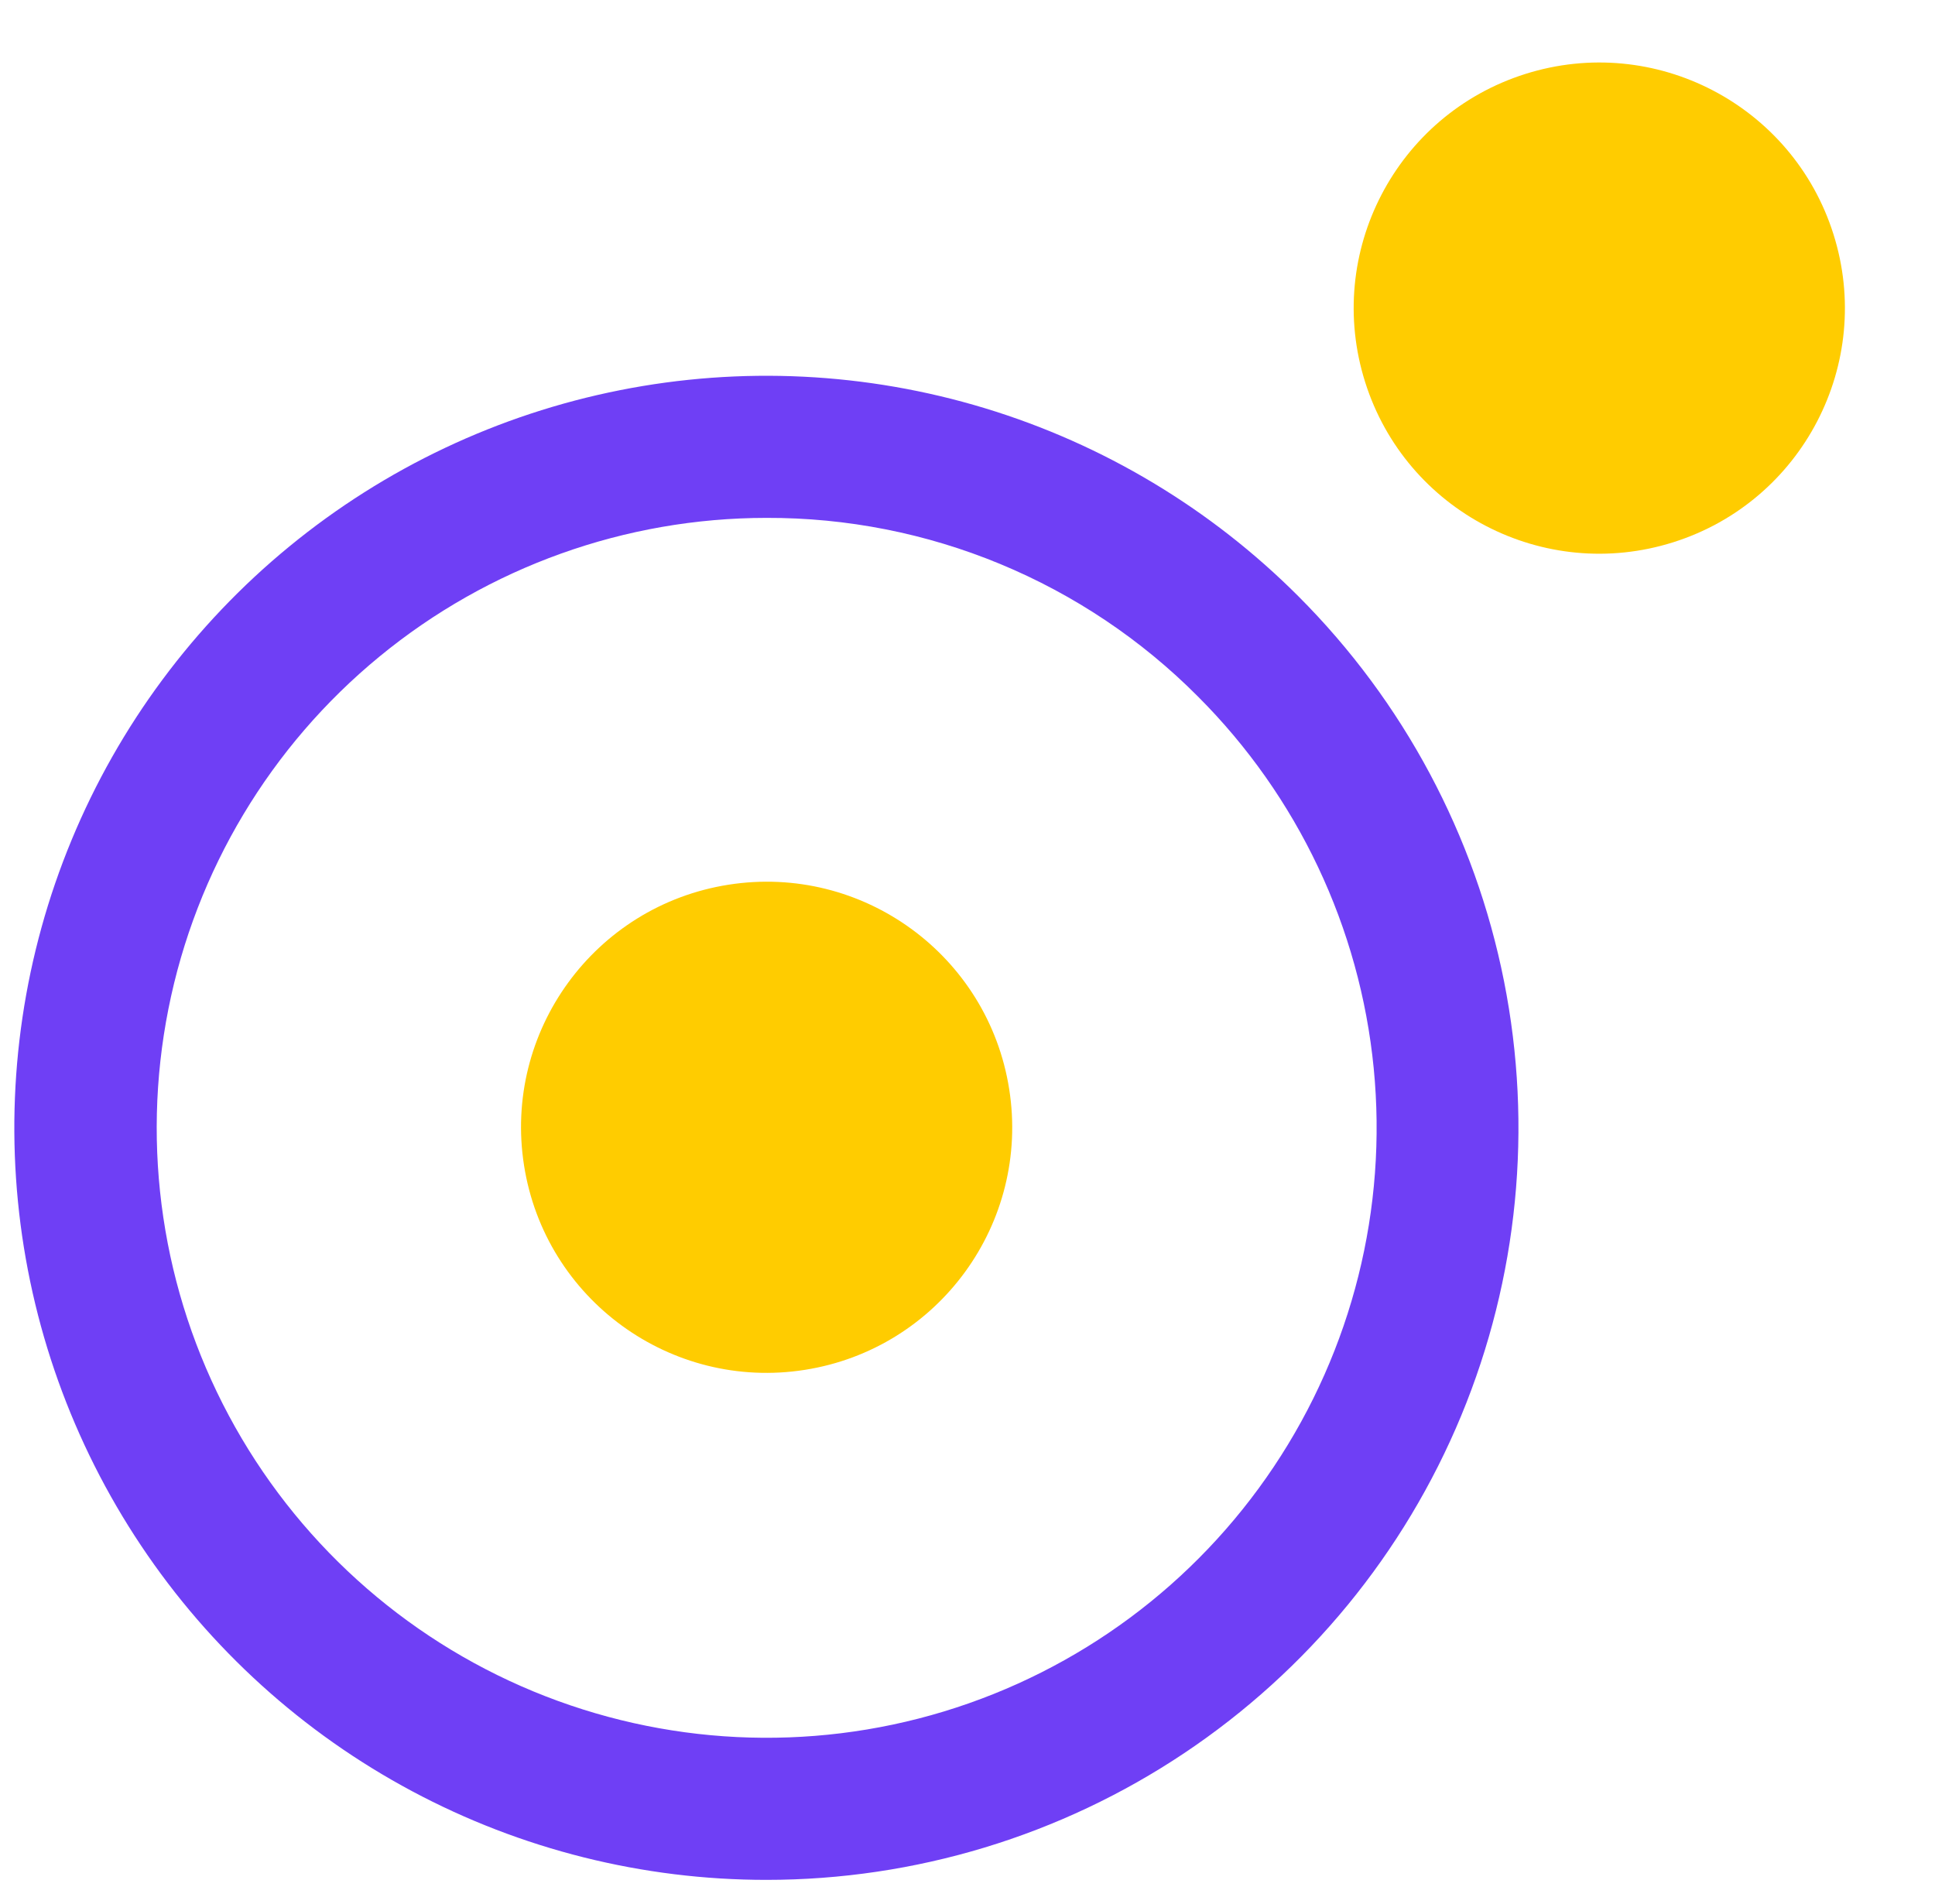
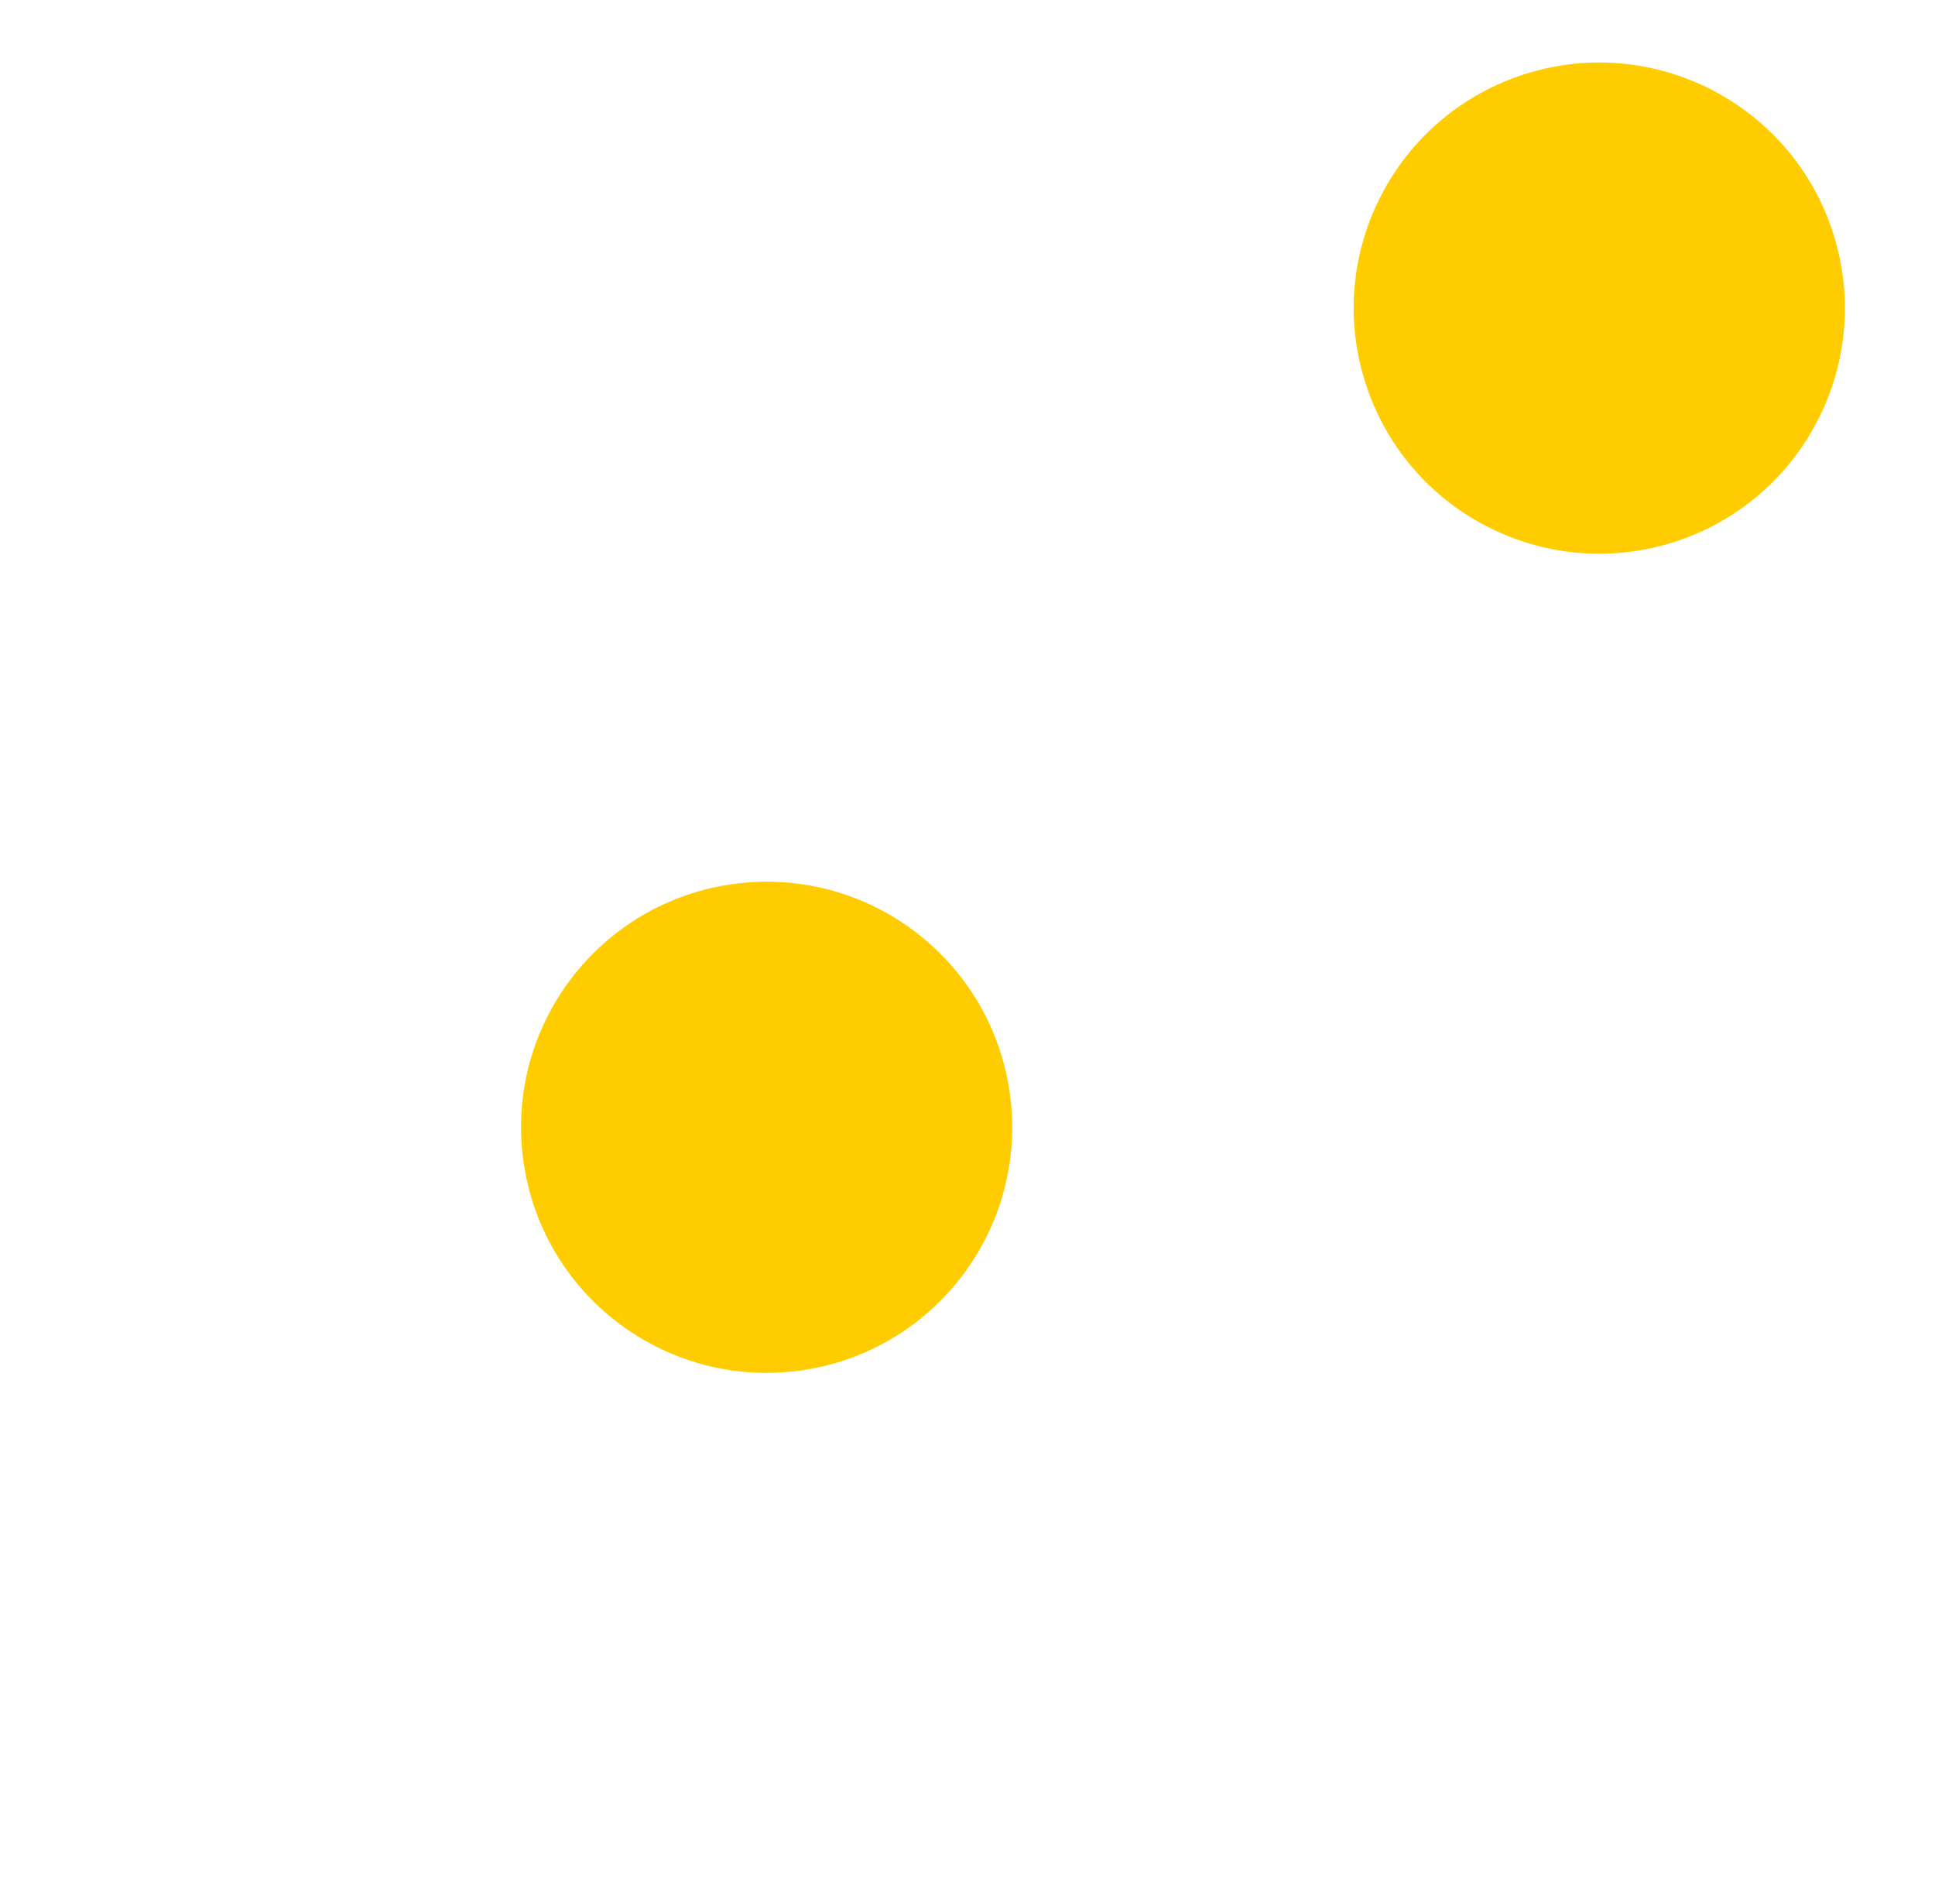
<svg xmlns="http://www.w3.org/2000/svg" width="62" height="61" viewBox="0 0 62 61" fill="none">
-   <path d="M24.559 60.235C20.596 60.236 16.694 59.259 13.199 57.391C9.703 55.523 6.722 52.822 4.521 49.526C2.319 46.231 0.963 42.444 0.575 38.499C0.187 34.555 0.777 30.576 2.294 26.915C3.811 23.253 6.208 20.023 9.272 17.509C12.336 14.995 15.972 13.275 19.86 12.503C23.747 11.73 27.765 11.929 31.557 13.08C35.349 14.231 38.799 16.3 41.6 19.104C44.969 22.474 47.263 26.767 48.191 31.441C49.12 36.115 48.642 40.959 46.819 45.361C44.995 49.764 41.907 53.526 37.944 56.174C33.983 58.821 29.325 60.235 24.559 60.235ZM24.559 16.594C20.038 16.595 15.657 18.164 12.163 21.034C8.668 23.903 6.277 27.895 5.396 32.329C4.515 36.764 5.198 41.367 7.33 45.354C9.462 49.341 12.911 52.466 17.088 54.195C21.266 55.925 25.914 56.153 30.24 54.84C34.567 53.527 38.304 50.755 40.816 46.995C43.328 43.236 44.458 38.722 44.015 34.222C43.572 29.723 41.582 25.516 38.385 22.319C36.574 20.497 34.419 19.054 32.046 18.071C29.673 17.088 27.128 16.586 24.559 16.594Z" fill="#6F3FF5" />
-   <path d="M53.613 17.375C57.757 16.067 60.055 11.646 58.746 7.503C57.437 3.359 53.017 1.061 48.873 2.37C44.73 3.679 42.432 8.099 43.741 12.243C45.049 16.386 49.47 18.684 53.613 17.375Z" fill="#FFCC00" />
+   <path d="M53.613 17.375C57.757 16.067 60.055 11.646 58.746 7.503C57.437 3.359 53.017 1.061 48.873 2.37C44.73 3.679 42.432 8.099 43.741 12.243C45.049 16.386 49.47 18.684 53.613 17.375" fill="#FFCC00" />
  <path d="M25.787 43.893C30.079 43.218 33.012 39.191 32.336 34.898C31.661 30.605 27.634 27.673 23.341 28.348C19.048 29.023 16.116 33.05 16.791 37.343C17.466 41.636 21.494 44.568 25.787 43.893Z" fill="#FFCC00" />
</svg>